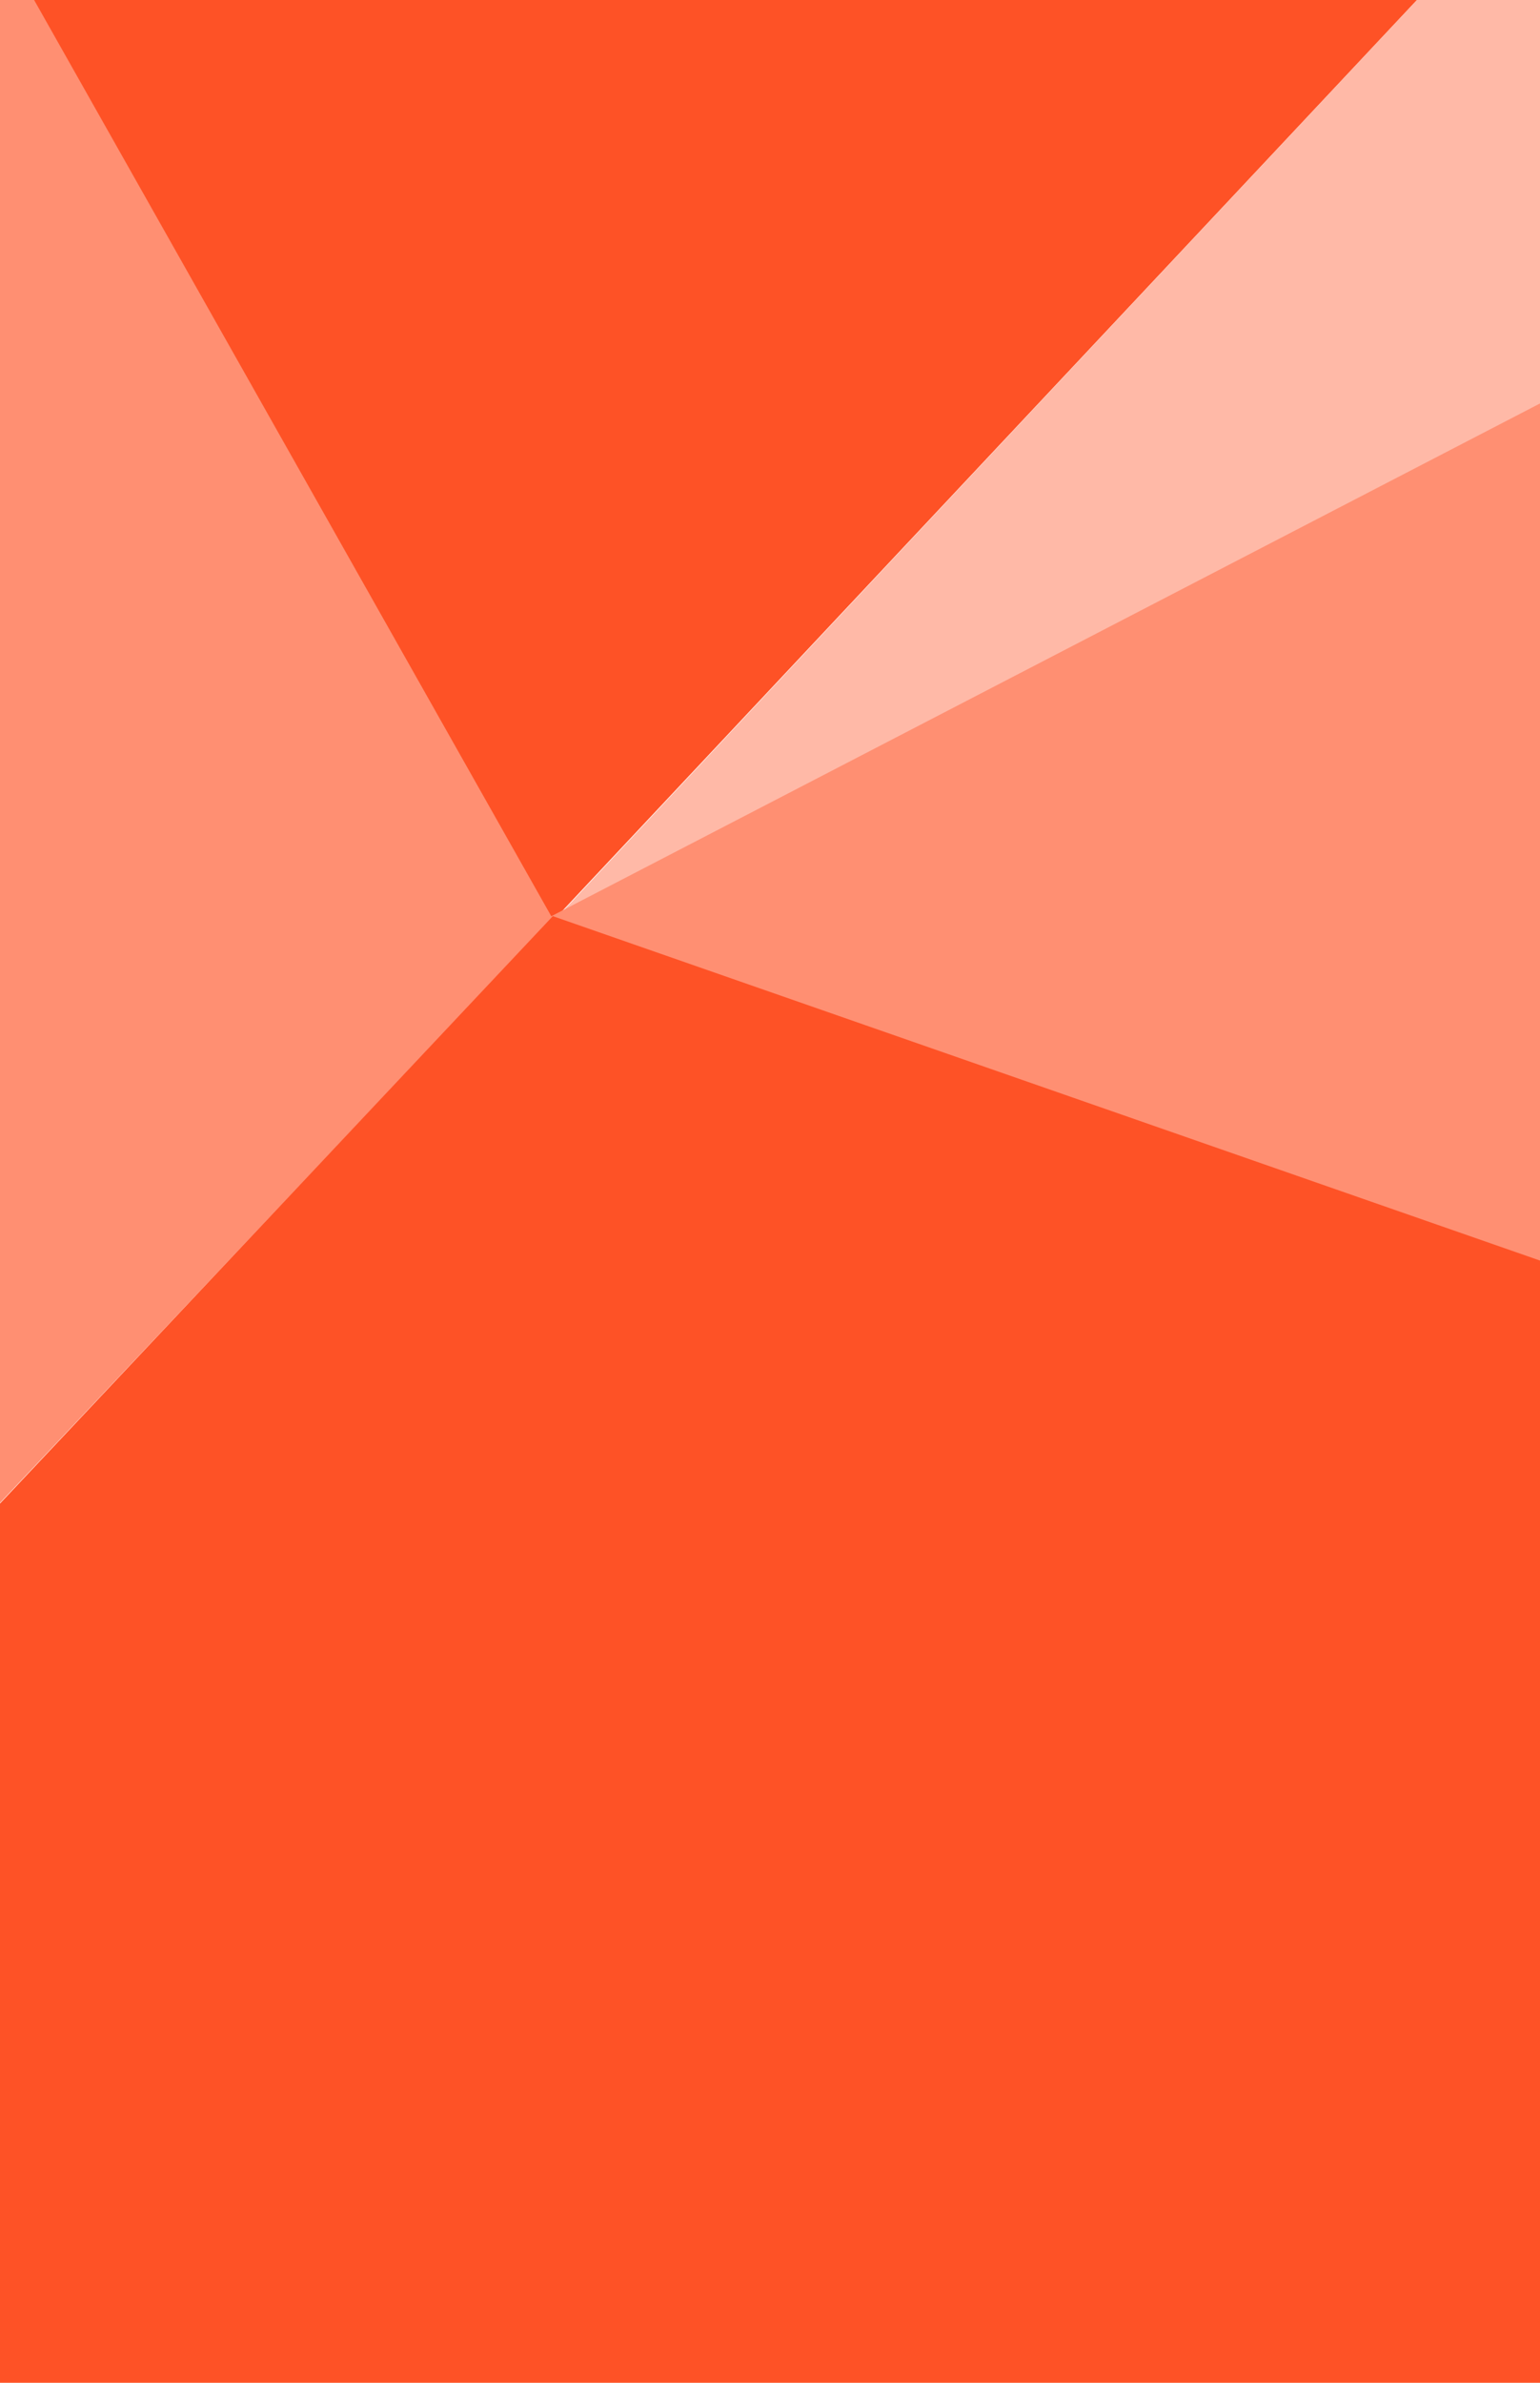
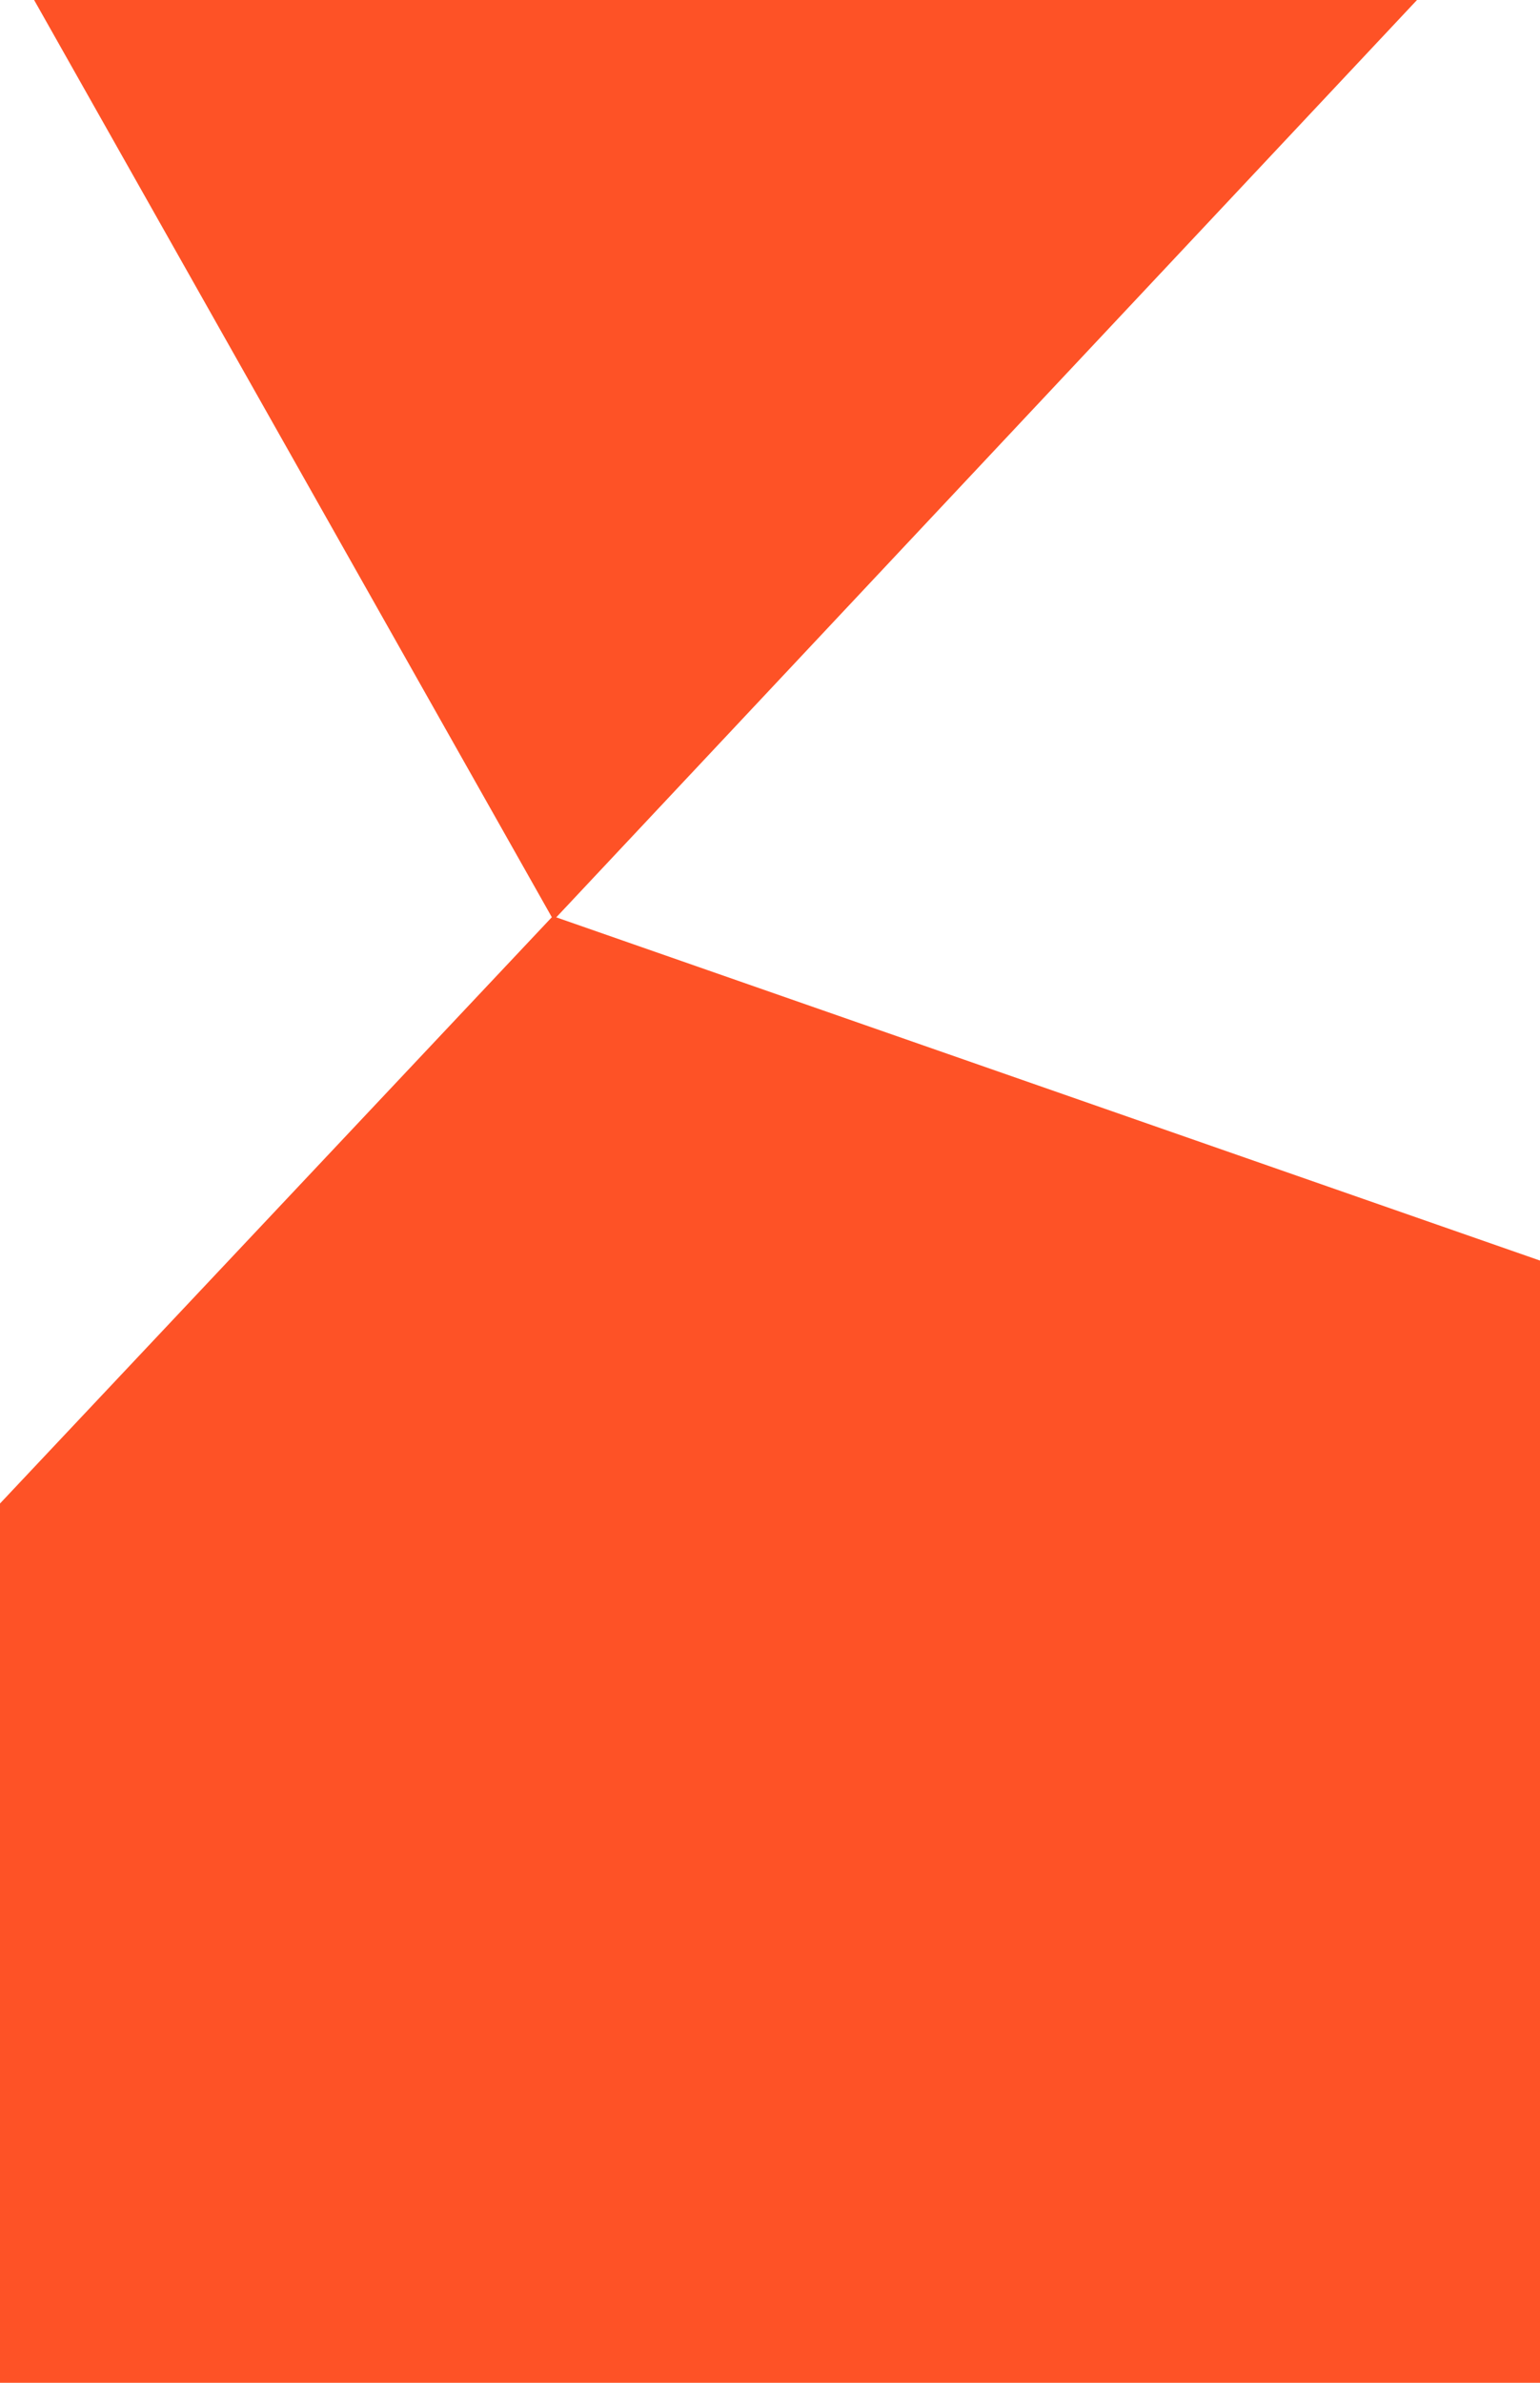
<svg xmlns="http://www.w3.org/2000/svg" width="375" height="580" viewBox="0 0 375 580" fill="none">
-   <path d="M-121 -230L135 222.811L-121 494V-230Z" fill="#FF8F72" />
+   <path d="M-121 -230L-121 494V-230Z" fill="#FF8F72" />
  <path d="M134.79 224L-121 -229H560L134.79 224Z" fill="#FE5226" />
-   <path d="M135 224L559.727 -229H1011L135 224Z" fill="#FFB9A7" />
-   <path d="M893.034 488L134 223.149L1010 -231L893.034 488Z" fill="#FF8F72" />
  <path d="M894 487.844L879.061 580H-121V494.486L134.617 223L894 487.844Z" fill="#FE5226" />
</svg>